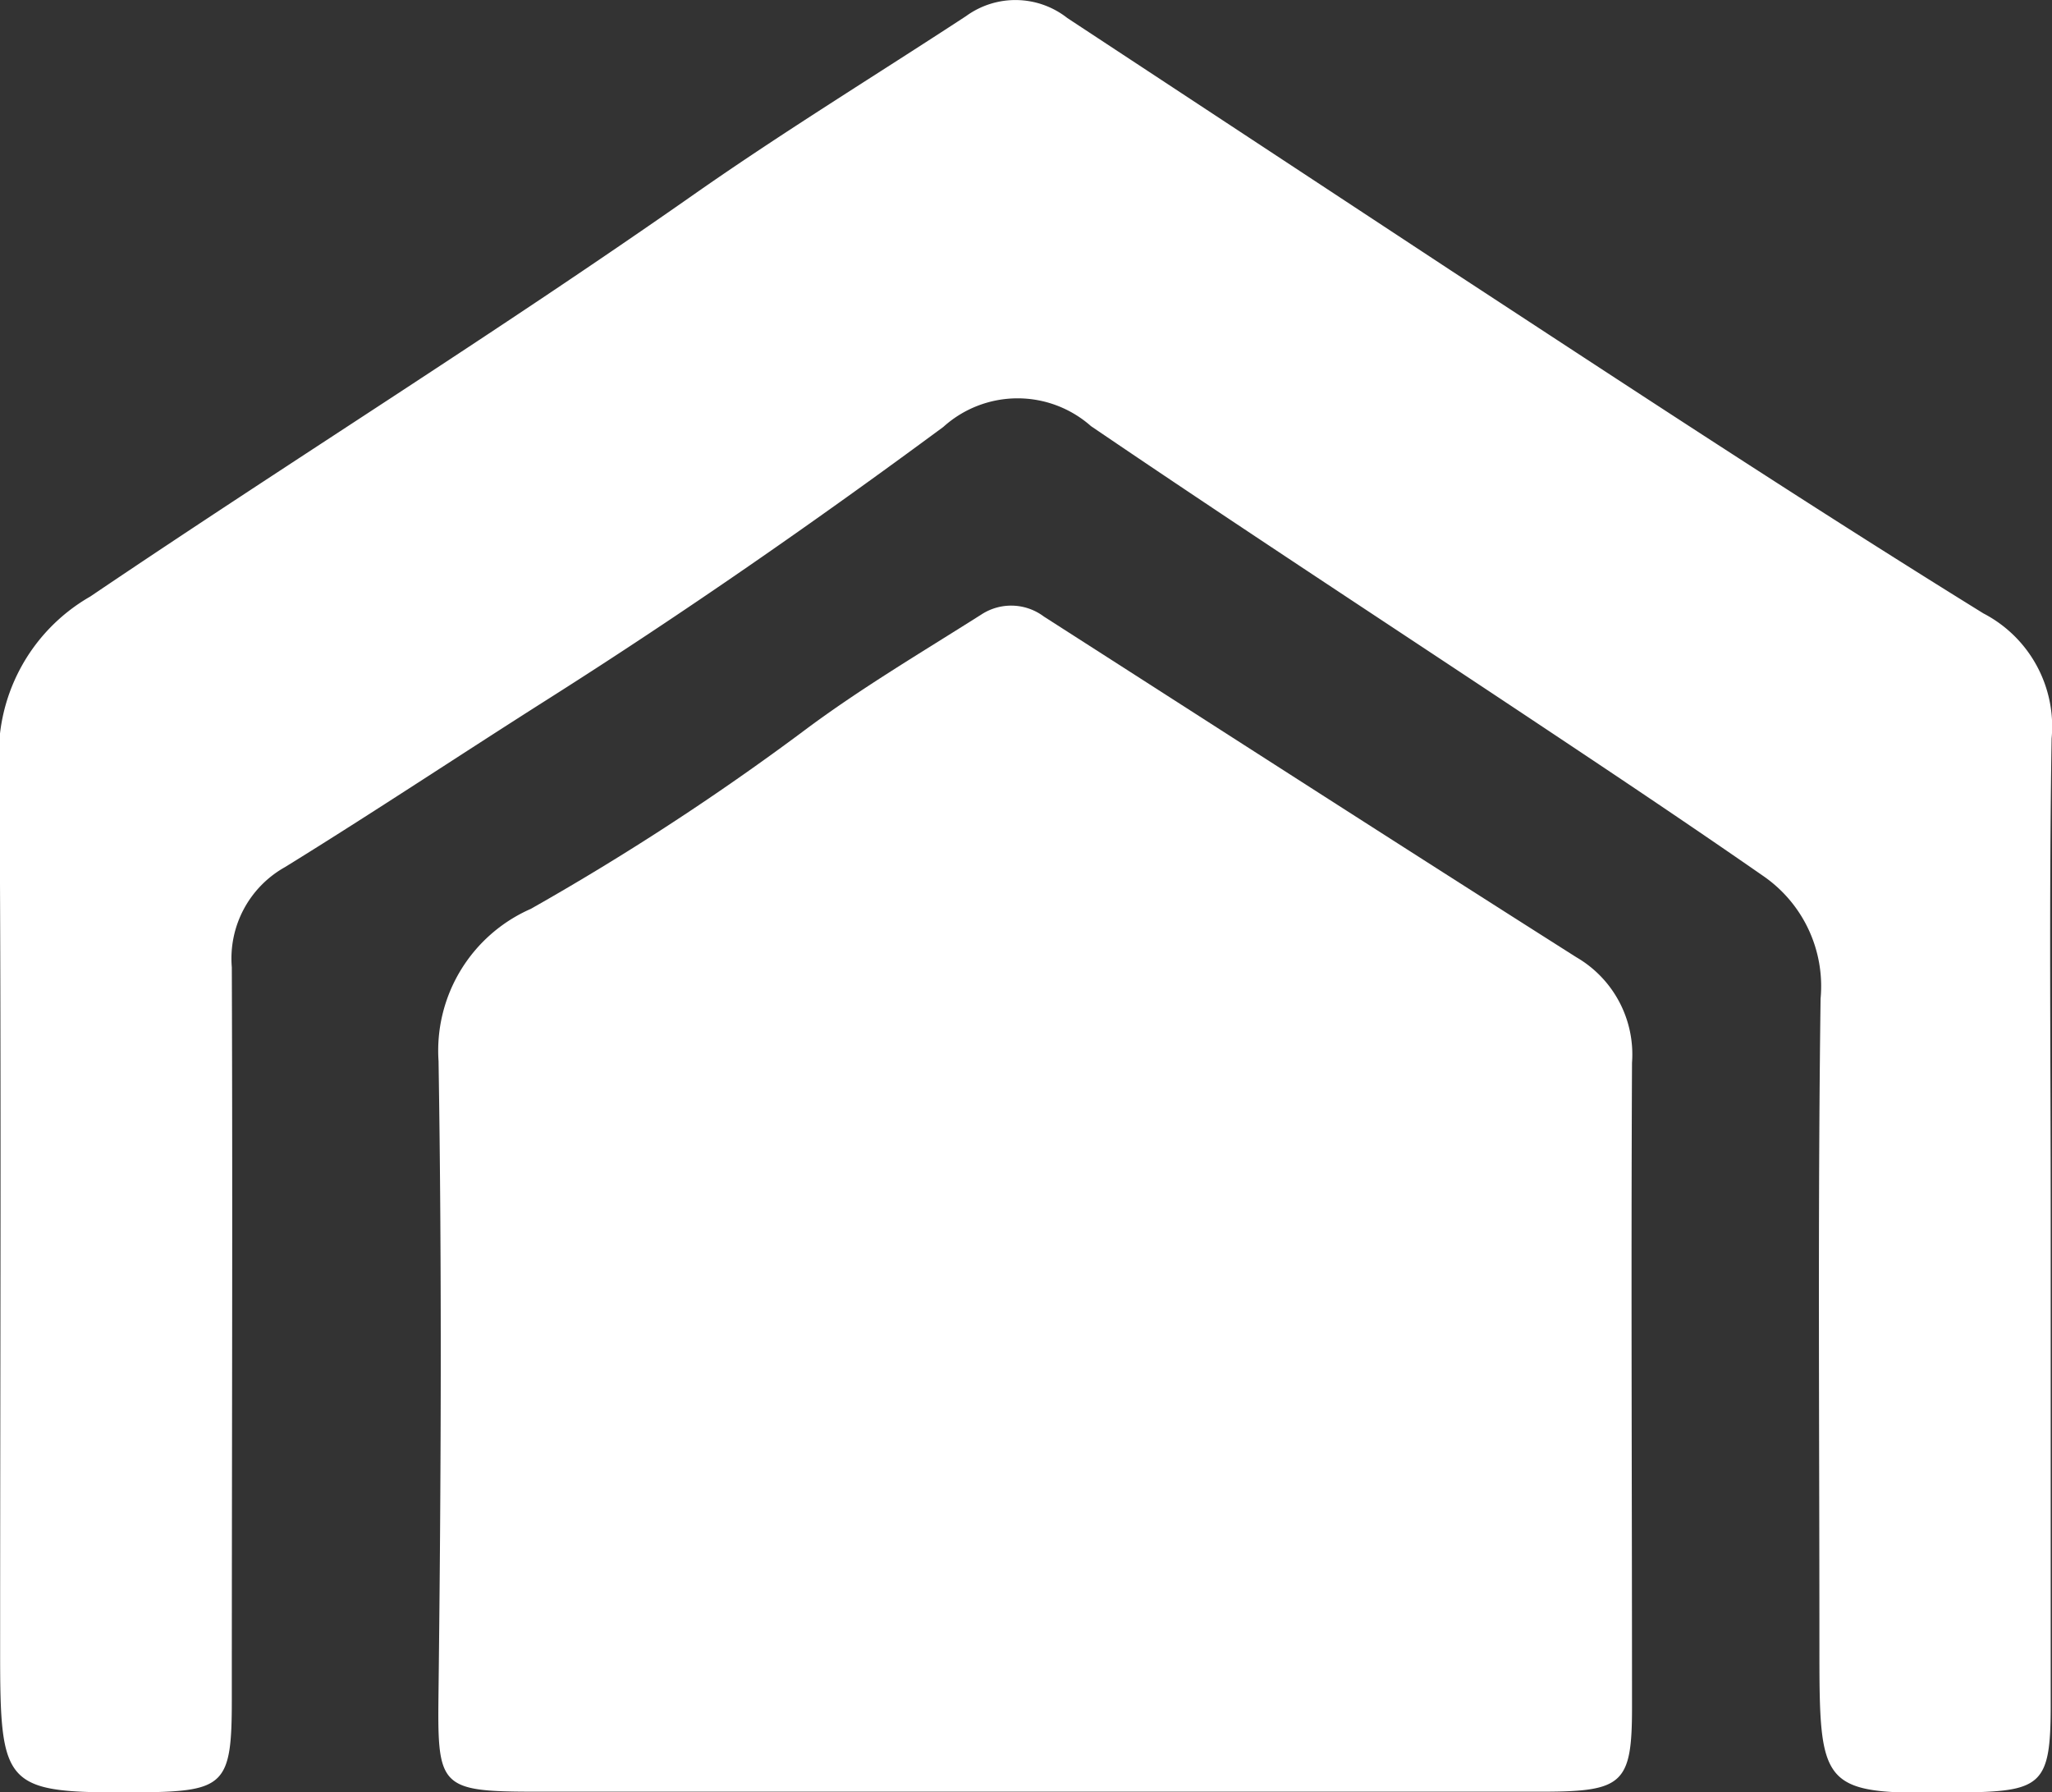
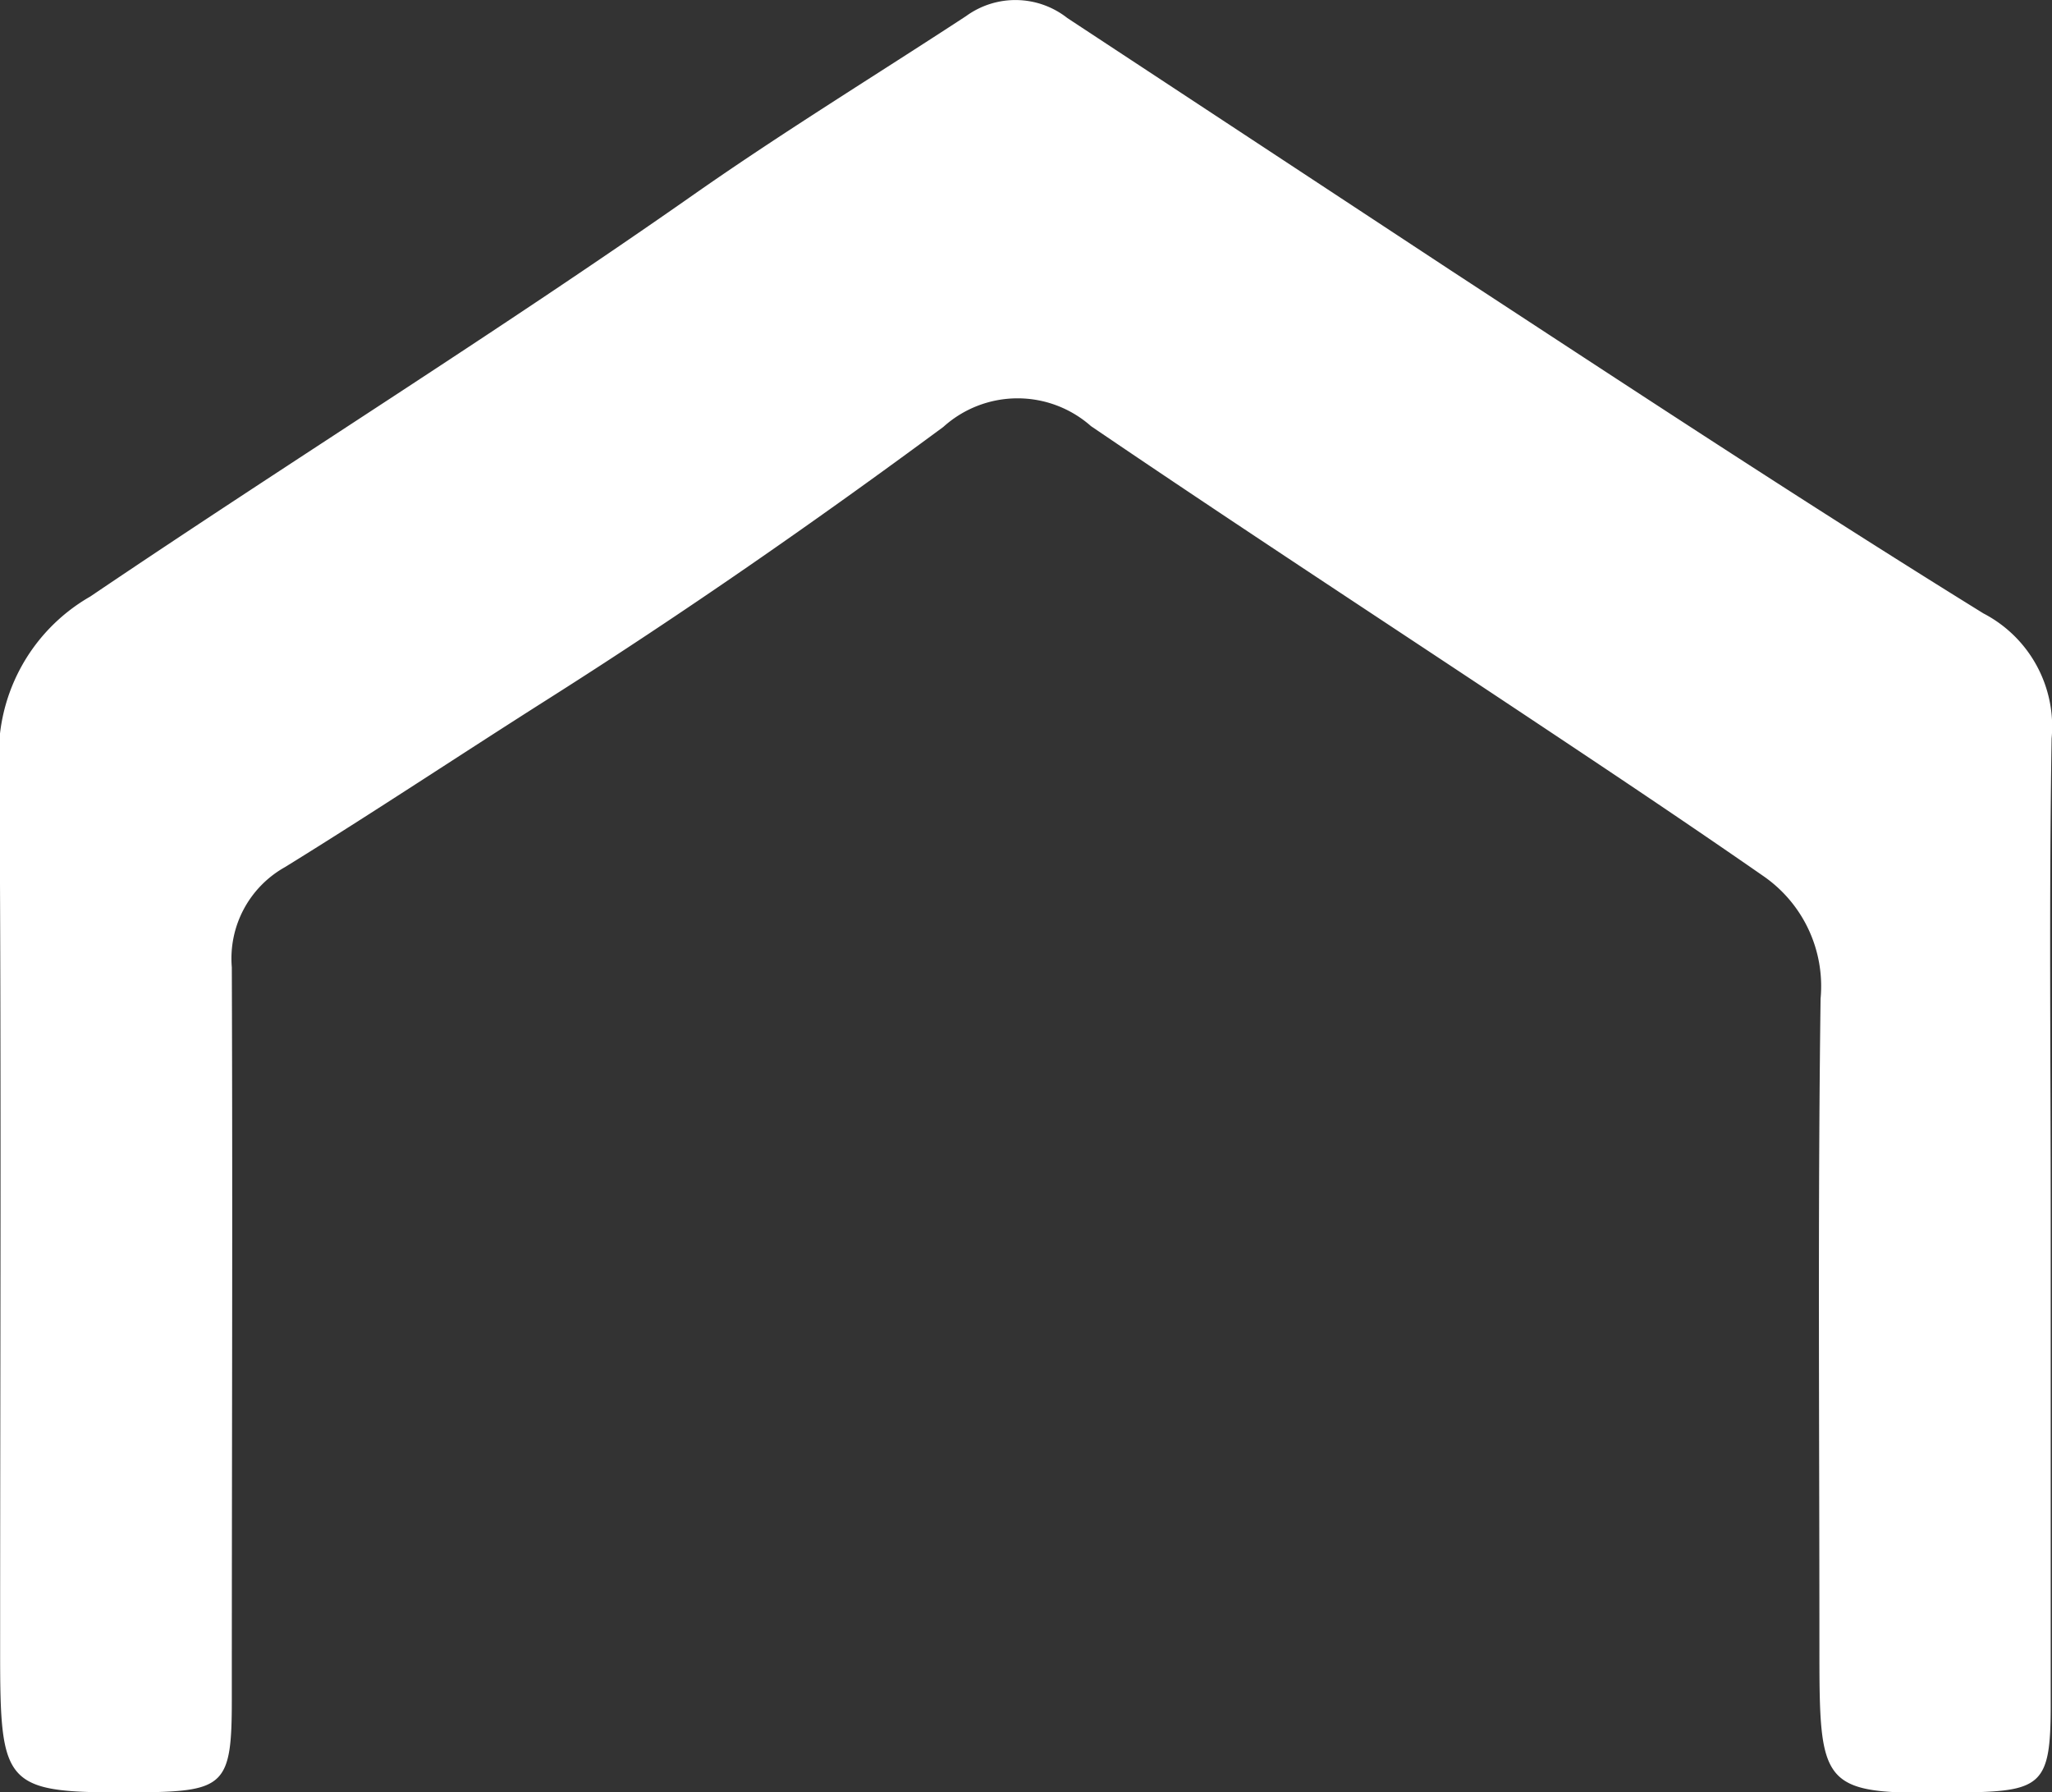
<svg xmlns="http://www.w3.org/2000/svg" width="15.801" height="13.8" viewBox="0 0 15.801 13.8">
  <rect x="0" y="0" width="15.801" height="13.8" fill="#333333" stroke="none" />
  <g id="Group_38" data-name="Group 38" transform="translate(876.019 -3478.869)">
-     <path id="Path_99" data-name="Path 99" d="M-736.848,3673.9q-1.909,0-3.819,0c-.763,0-.766-.032-.757-.788.019-1.612.026-3.225,0-4.837a1.192,1.192,0,0,1,.71-1.172,19.98,19.98,0,0,0,2.092-1.363c.439-.33.915-.61,1.38-.905a.419.419,0,0,1,.479.017c1.367.876,2.732,1.755,4.1,2.623a.865.865,0,0,1,.429.812c-.008,1.655,0,3.31,0,4.965,0,.583-.07.646-.672.648C-734.217,3673.9-735.532,3673.9-736.848,3673.9Z" transform="translate(-131.218 -181.236)" fill="#fff" />
    <path id="Path_100" data-name="Path 100" d="M-867.8,3479.008a.646.646,0,0,0-.78-.015c-.7.458-1.41.893-2.09,1.369-1.527,1.07-3.109,2.055-4.654,3.1a1.4,1.4,0,0,0-.7,1.322c.016,2.263.006,4.527.006,6.791,0,1.077.028,1.1,1.084,1.094.644-.007.7-.057.7-.708,0-1.882.007-3.763,0-5.645a.806.806,0,0,1,.41-.771c.685-.423,1.355-.869,2.035-1.3,1.036-.657,2.047-1.36,3.034-2.089a.853.853,0,0,1,1.137-.006c1.133.77,2.281,1.519,3.422,2.278.588.391,1.175.783,1.755,1.186a1.03,1.03,0,0,1,.441.944c-.022,1.655-.009,3.31-.009,4.966,0,1.162,0,1.162,1.148,1.145.561-.009.631-.073.633-.645,0-1.259,0-2.518,0-3.777,0-1.23-.013-2.462.007-3.692a.981.981,0,0,0-.525-.963c-1.381-.855-2.738-1.749-4.1-2.64Z" transform="translate(0 0)" fill="#fff" />
  </g>
</svg>